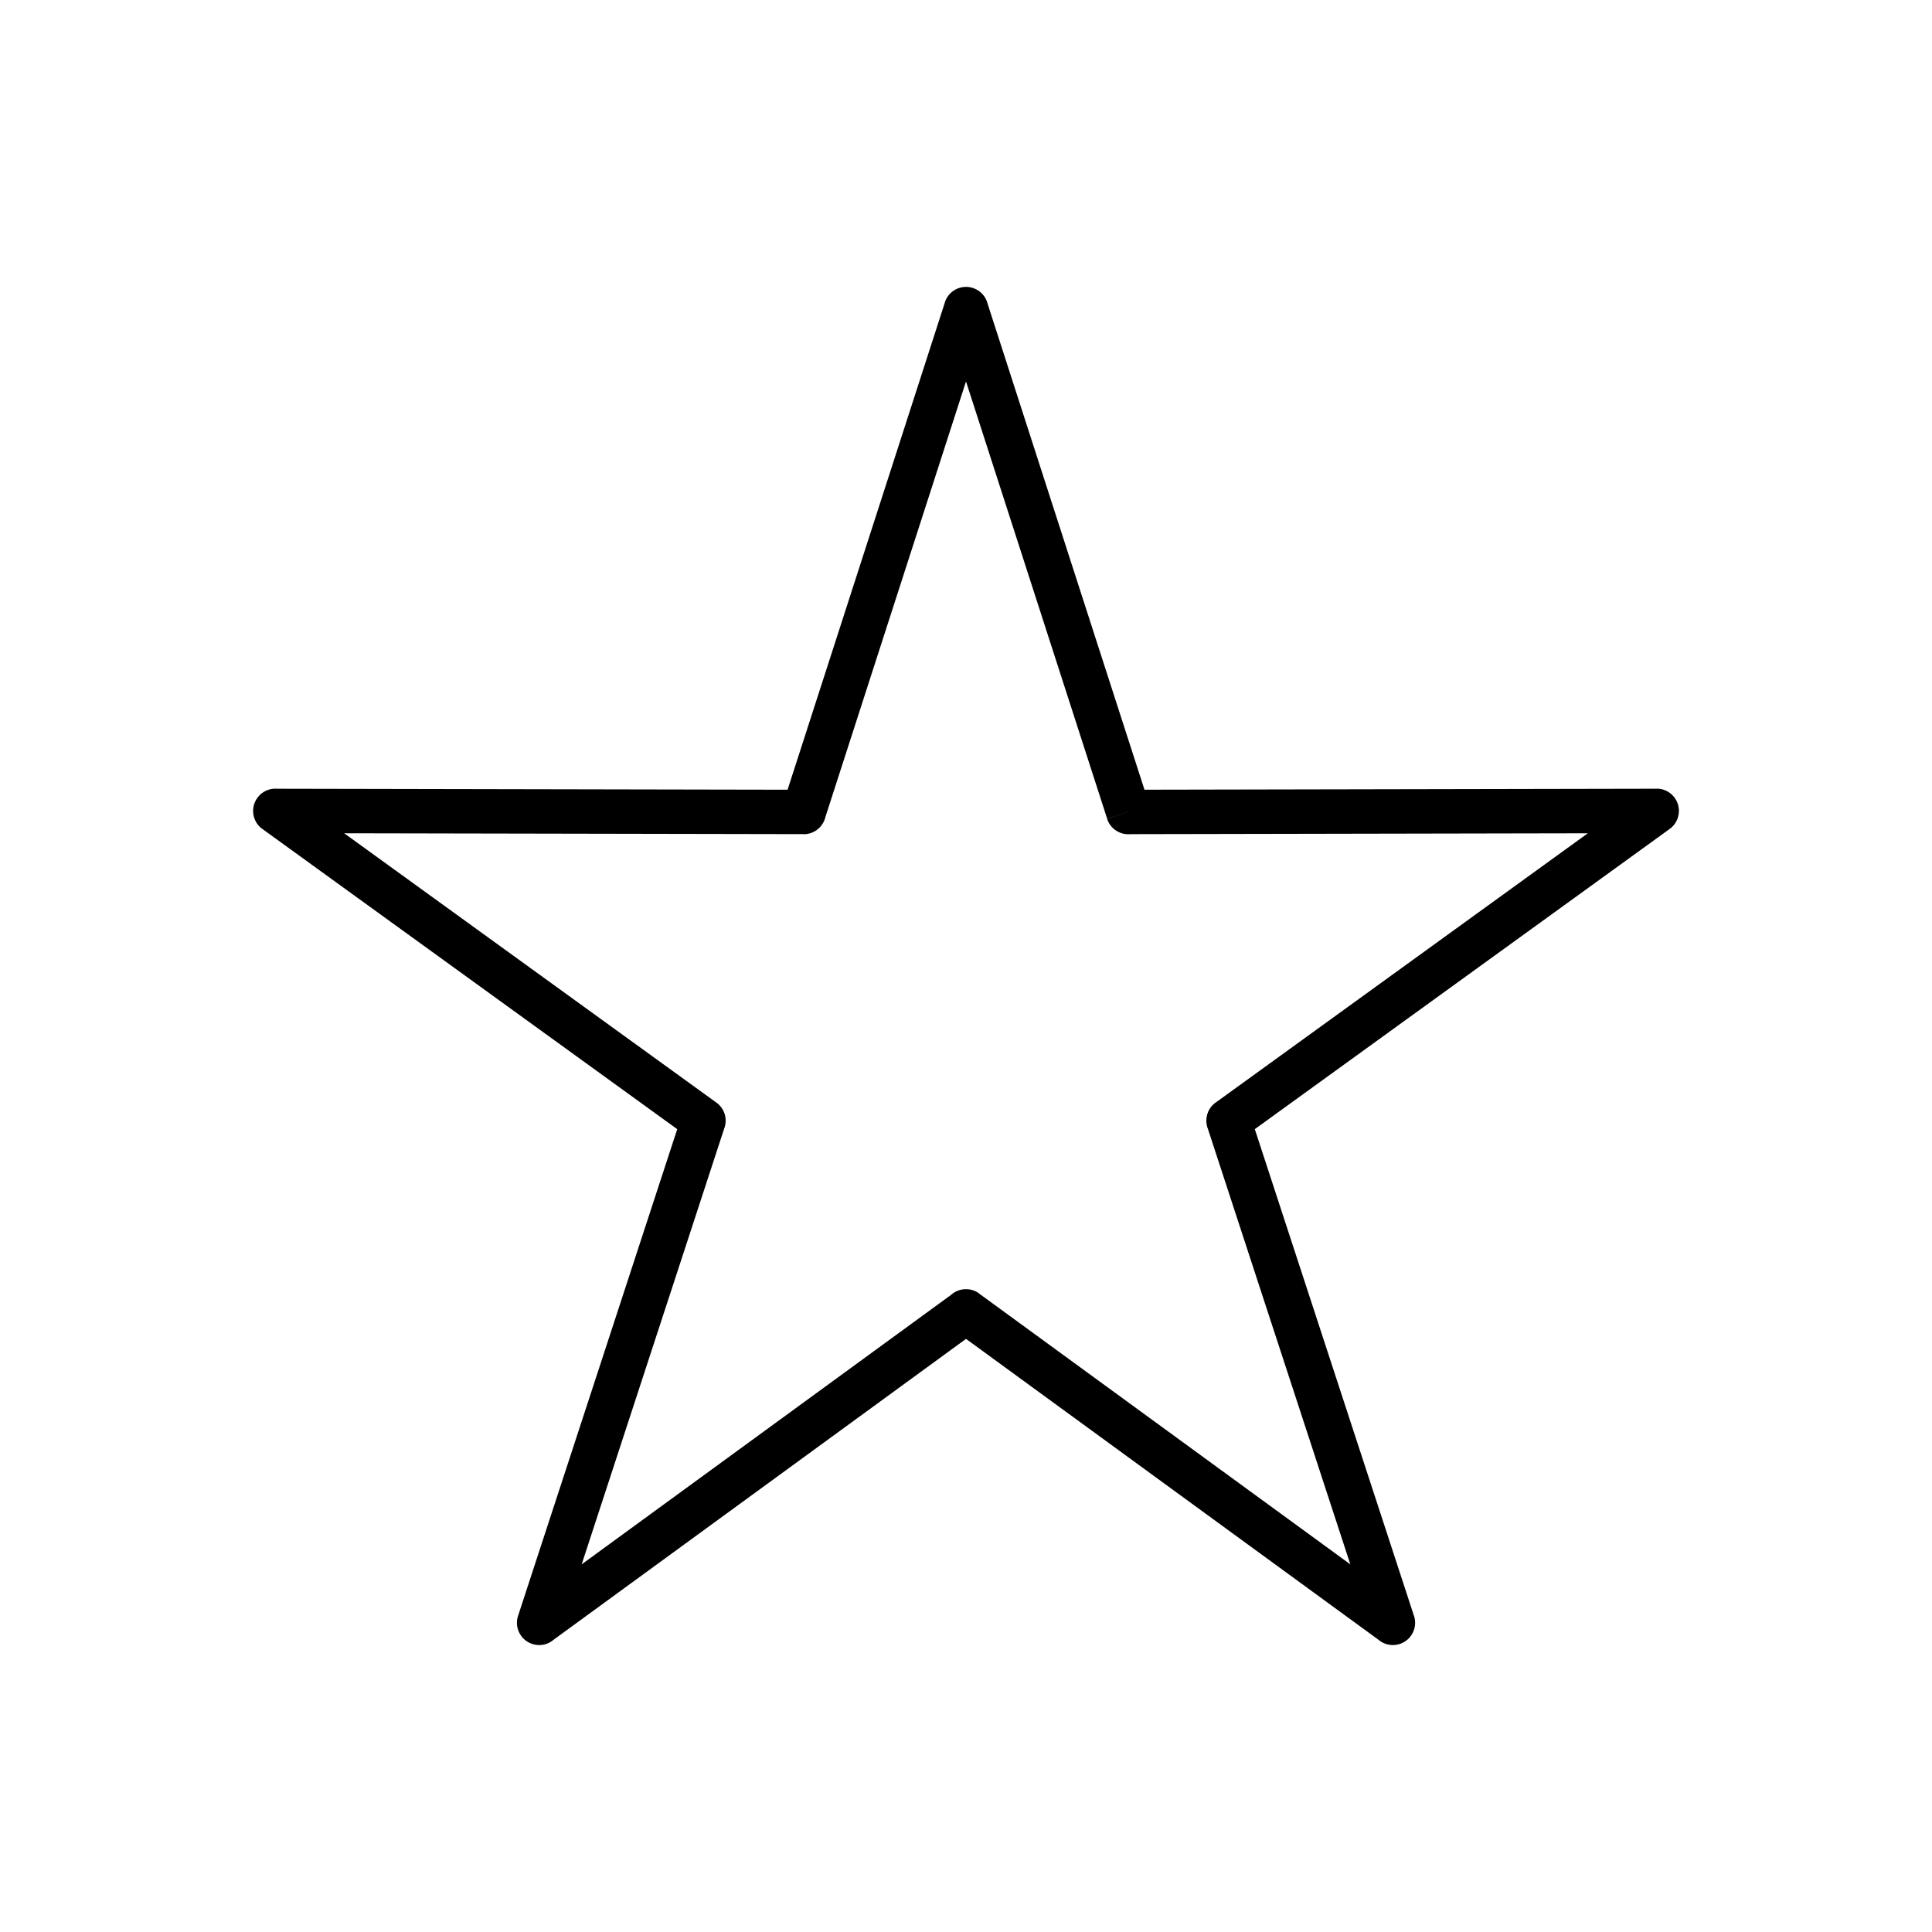
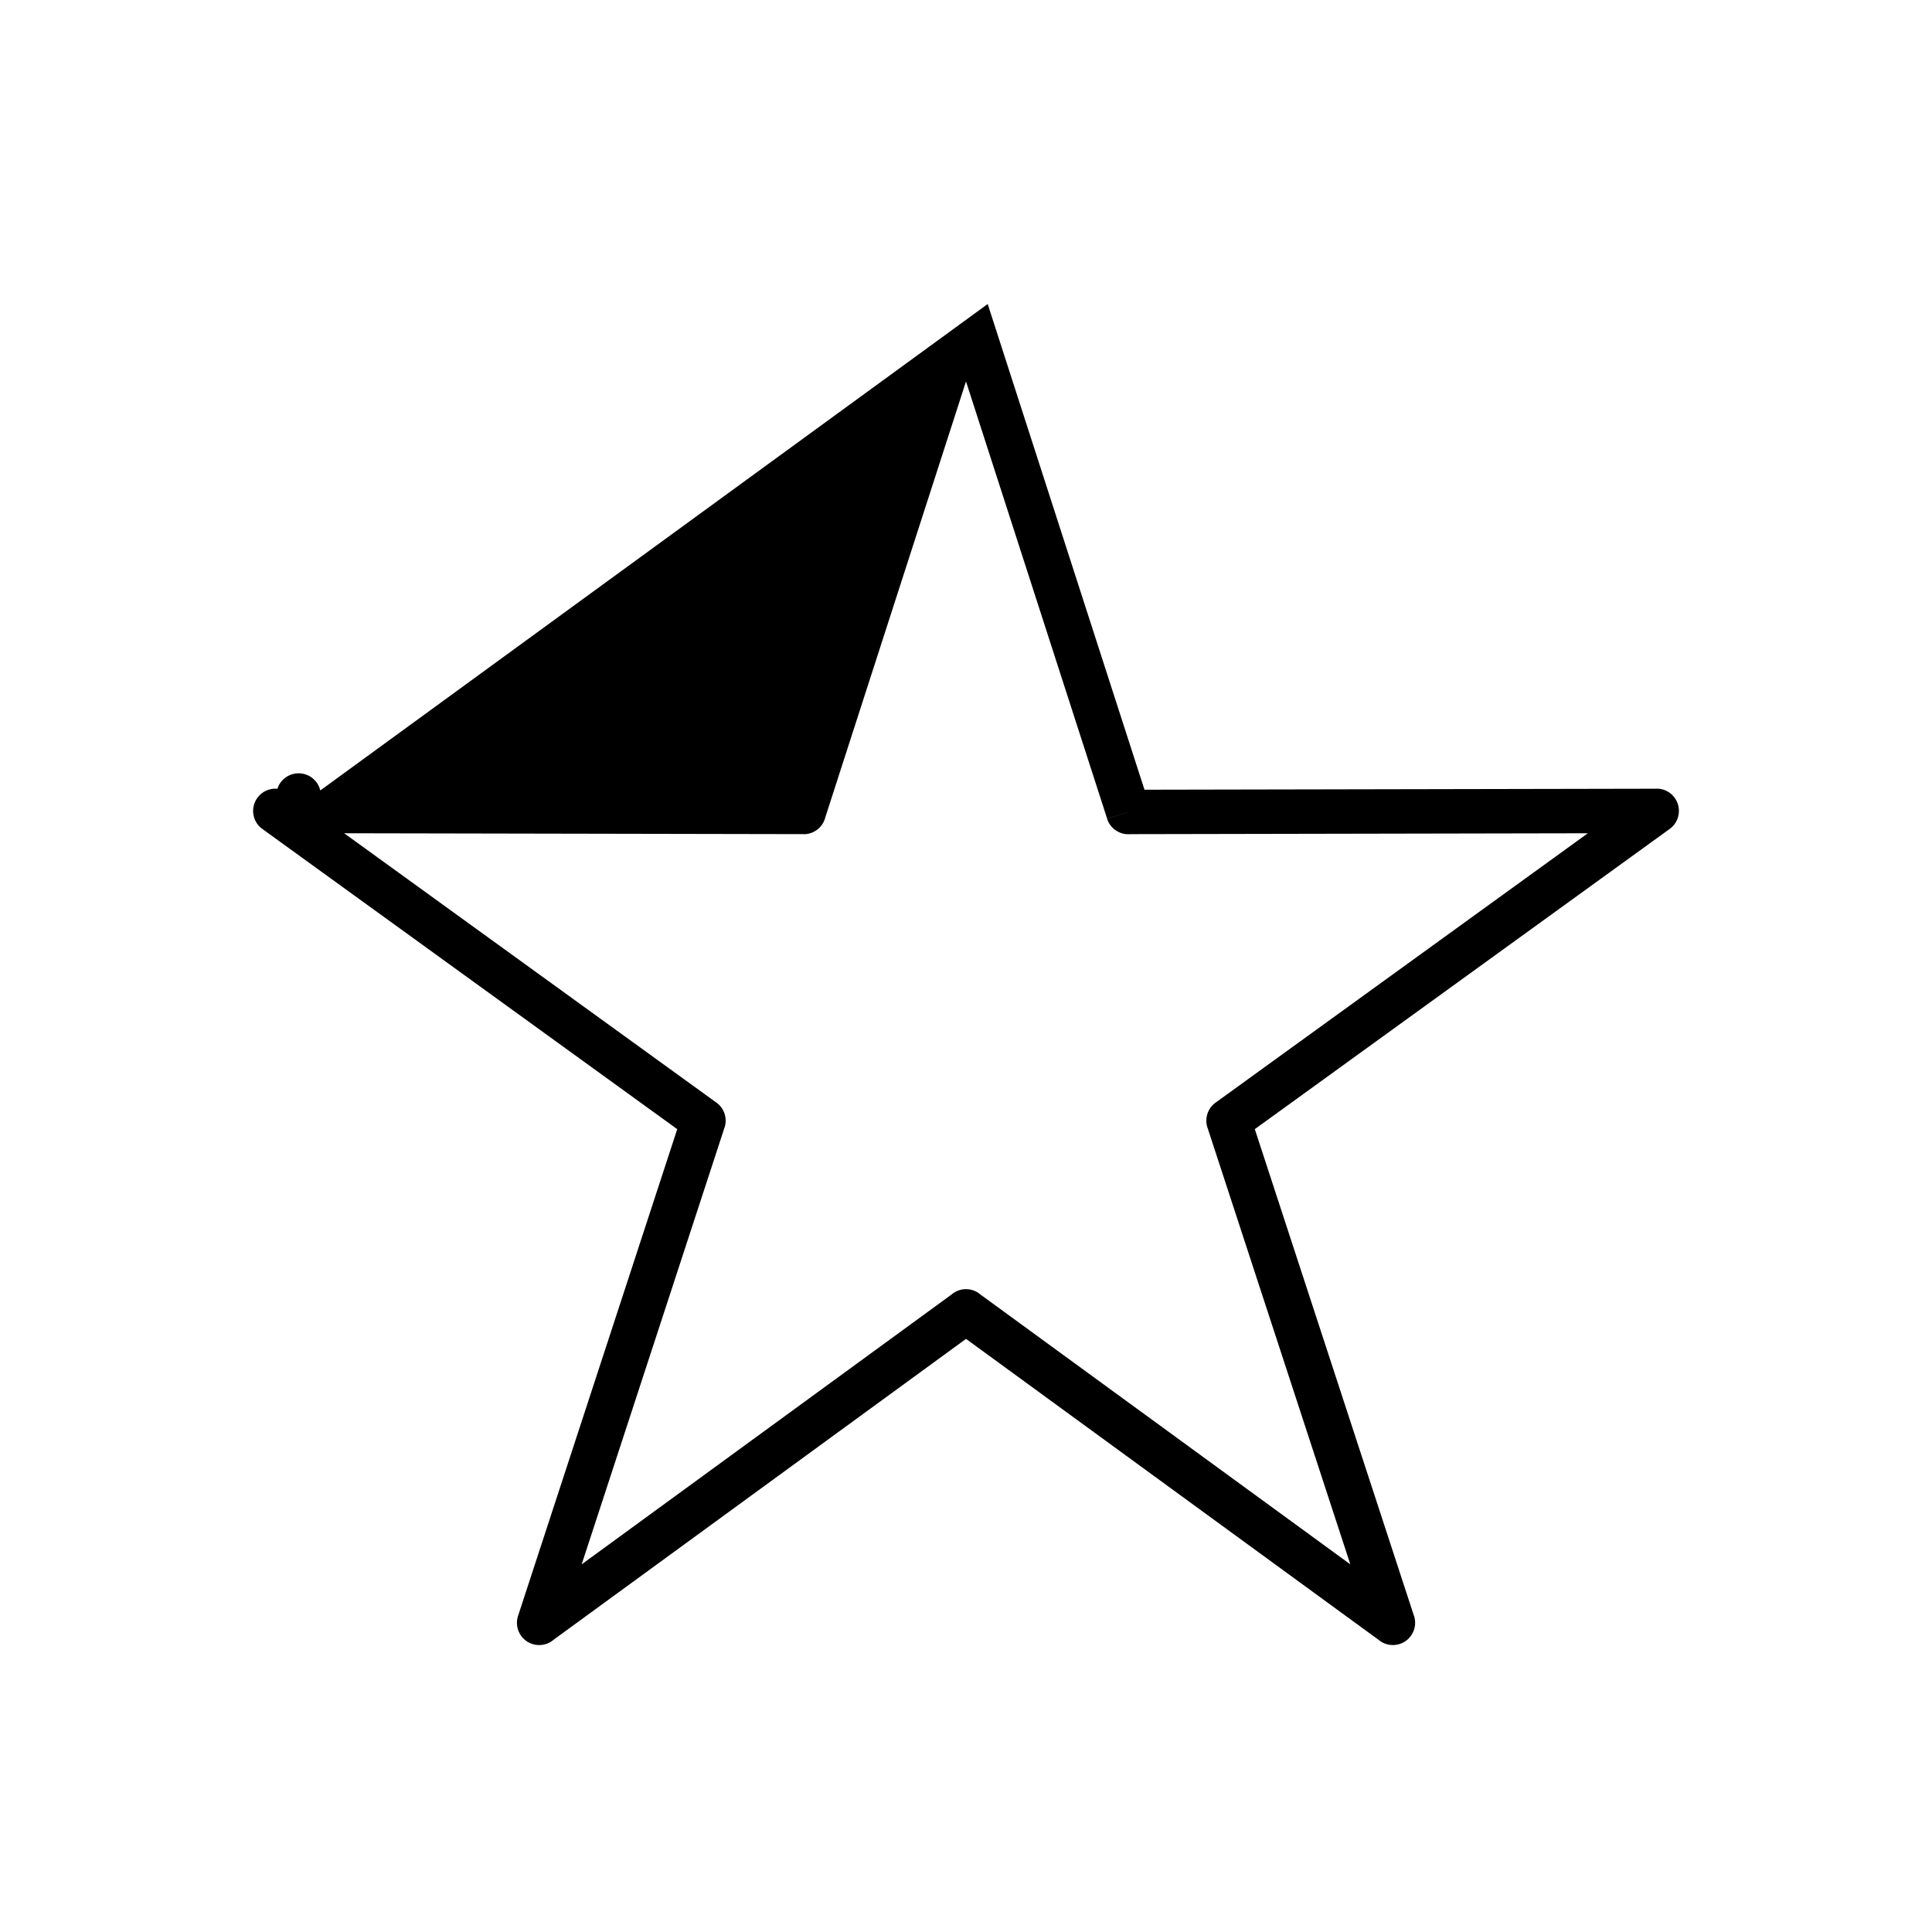
<svg xmlns="http://www.w3.org/2000/svg" fill="#000000" width="800px" height="800px" version="1.1" viewBox="144 144 512 512">
-   <path d="m405.75 224.57 41.547 128.71 135.72-0.262v-0.023c3.262-0.008 5.91 2.633 5.914 5.894 0.004 2.09-1.078 3.93-2.715 4.981l-109.68 79.367 42.184 128.99 0.012-0.004c1.012 3.098-0.676 6.434-3.777 7.445-2.066 0.676-4.242 0.148-5.758-1.199l-109.19-79.652-109.65 79.988 0.016 0.023c-2.633 1.922-6.328 1.344-8.25-1.289-1.238-1.699-1.438-3.836-0.719-5.66l42.07-128.64-109.95-79.562-0.004 0.008c-2.641-1.91-3.234-5.602-1.32-8.246 1.266-1.75 3.312-2.598 5.316-2.418l135.2 0.262 41.691-129.15-0.016-0.016c1-3.102 4.328-4.805 7.434-3.805 2.039 0.656 3.473 2.32 3.934 4.262zm37.262 134.6-5.606 1.797-37.406-115.88-37.262 115.44c-0.613 2.613-2.961 4.559-5.762 4.551v-0.023l-121.77-0.234 98.379 71.188c2.215 1.414 3.285 4.195 2.43 6.812l-0.012-0.004-37.855 115.75 97.922-71.434c2.031-1.812 5.117-2.027 7.406-0.359l-0.016 0.023 98.387 71.77-37.738-115.39c-0.98-2.453-0.215-5.352 2.023-6.973l0.004 0.008 98.656-71.387-121.24 0.234c-2.695 0.25-5.297-1.387-6.16-4.066l5.617-1.812z" />
+   <path d="m405.75 224.57 41.547 128.71 135.72-0.262v-0.023c3.262-0.008 5.91 2.633 5.914 5.894 0.004 2.09-1.078 3.93-2.715 4.981l-109.68 79.367 42.184 128.99 0.012-0.004c1.012 3.098-0.676 6.434-3.777 7.445-2.066 0.676-4.242 0.148-5.758-1.199l-109.19-79.652-109.65 79.988 0.016 0.023c-2.633 1.922-6.328 1.344-8.25-1.289-1.238-1.699-1.438-3.836-0.719-5.66l42.07-128.64-109.95-79.562-0.004 0.008c-2.641-1.91-3.234-5.602-1.32-8.246 1.266-1.75 3.312-2.598 5.316-2.418c1-3.102 4.328-4.805 7.434-3.805 2.039 0.656 3.473 2.32 3.934 4.262zm37.262 134.6-5.606 1.797-37.406-115.88-37.262 115.44c-0.613 2.613-2.961 4.559-5.762 4.551v-0.023l-121.77-0.234 98.379 71.188c2.215 1.414 3.285 4.195 2.43 6.812l-0.012-0.004-37.855 115.75 97.922-71.434c2.031-1.812 5.117-2.027 7.406-0.359l-0.016 0.023 98.387 71.77-37.738-115.39c-0.98-2.453-0.215-5.352 2.023-6.973l0.004 0.008 98.656-71.387-121.24 0.234c-2.695 0.25-5.297-1.387-6.16-4.066l5.617-1.812z" />
</svg>